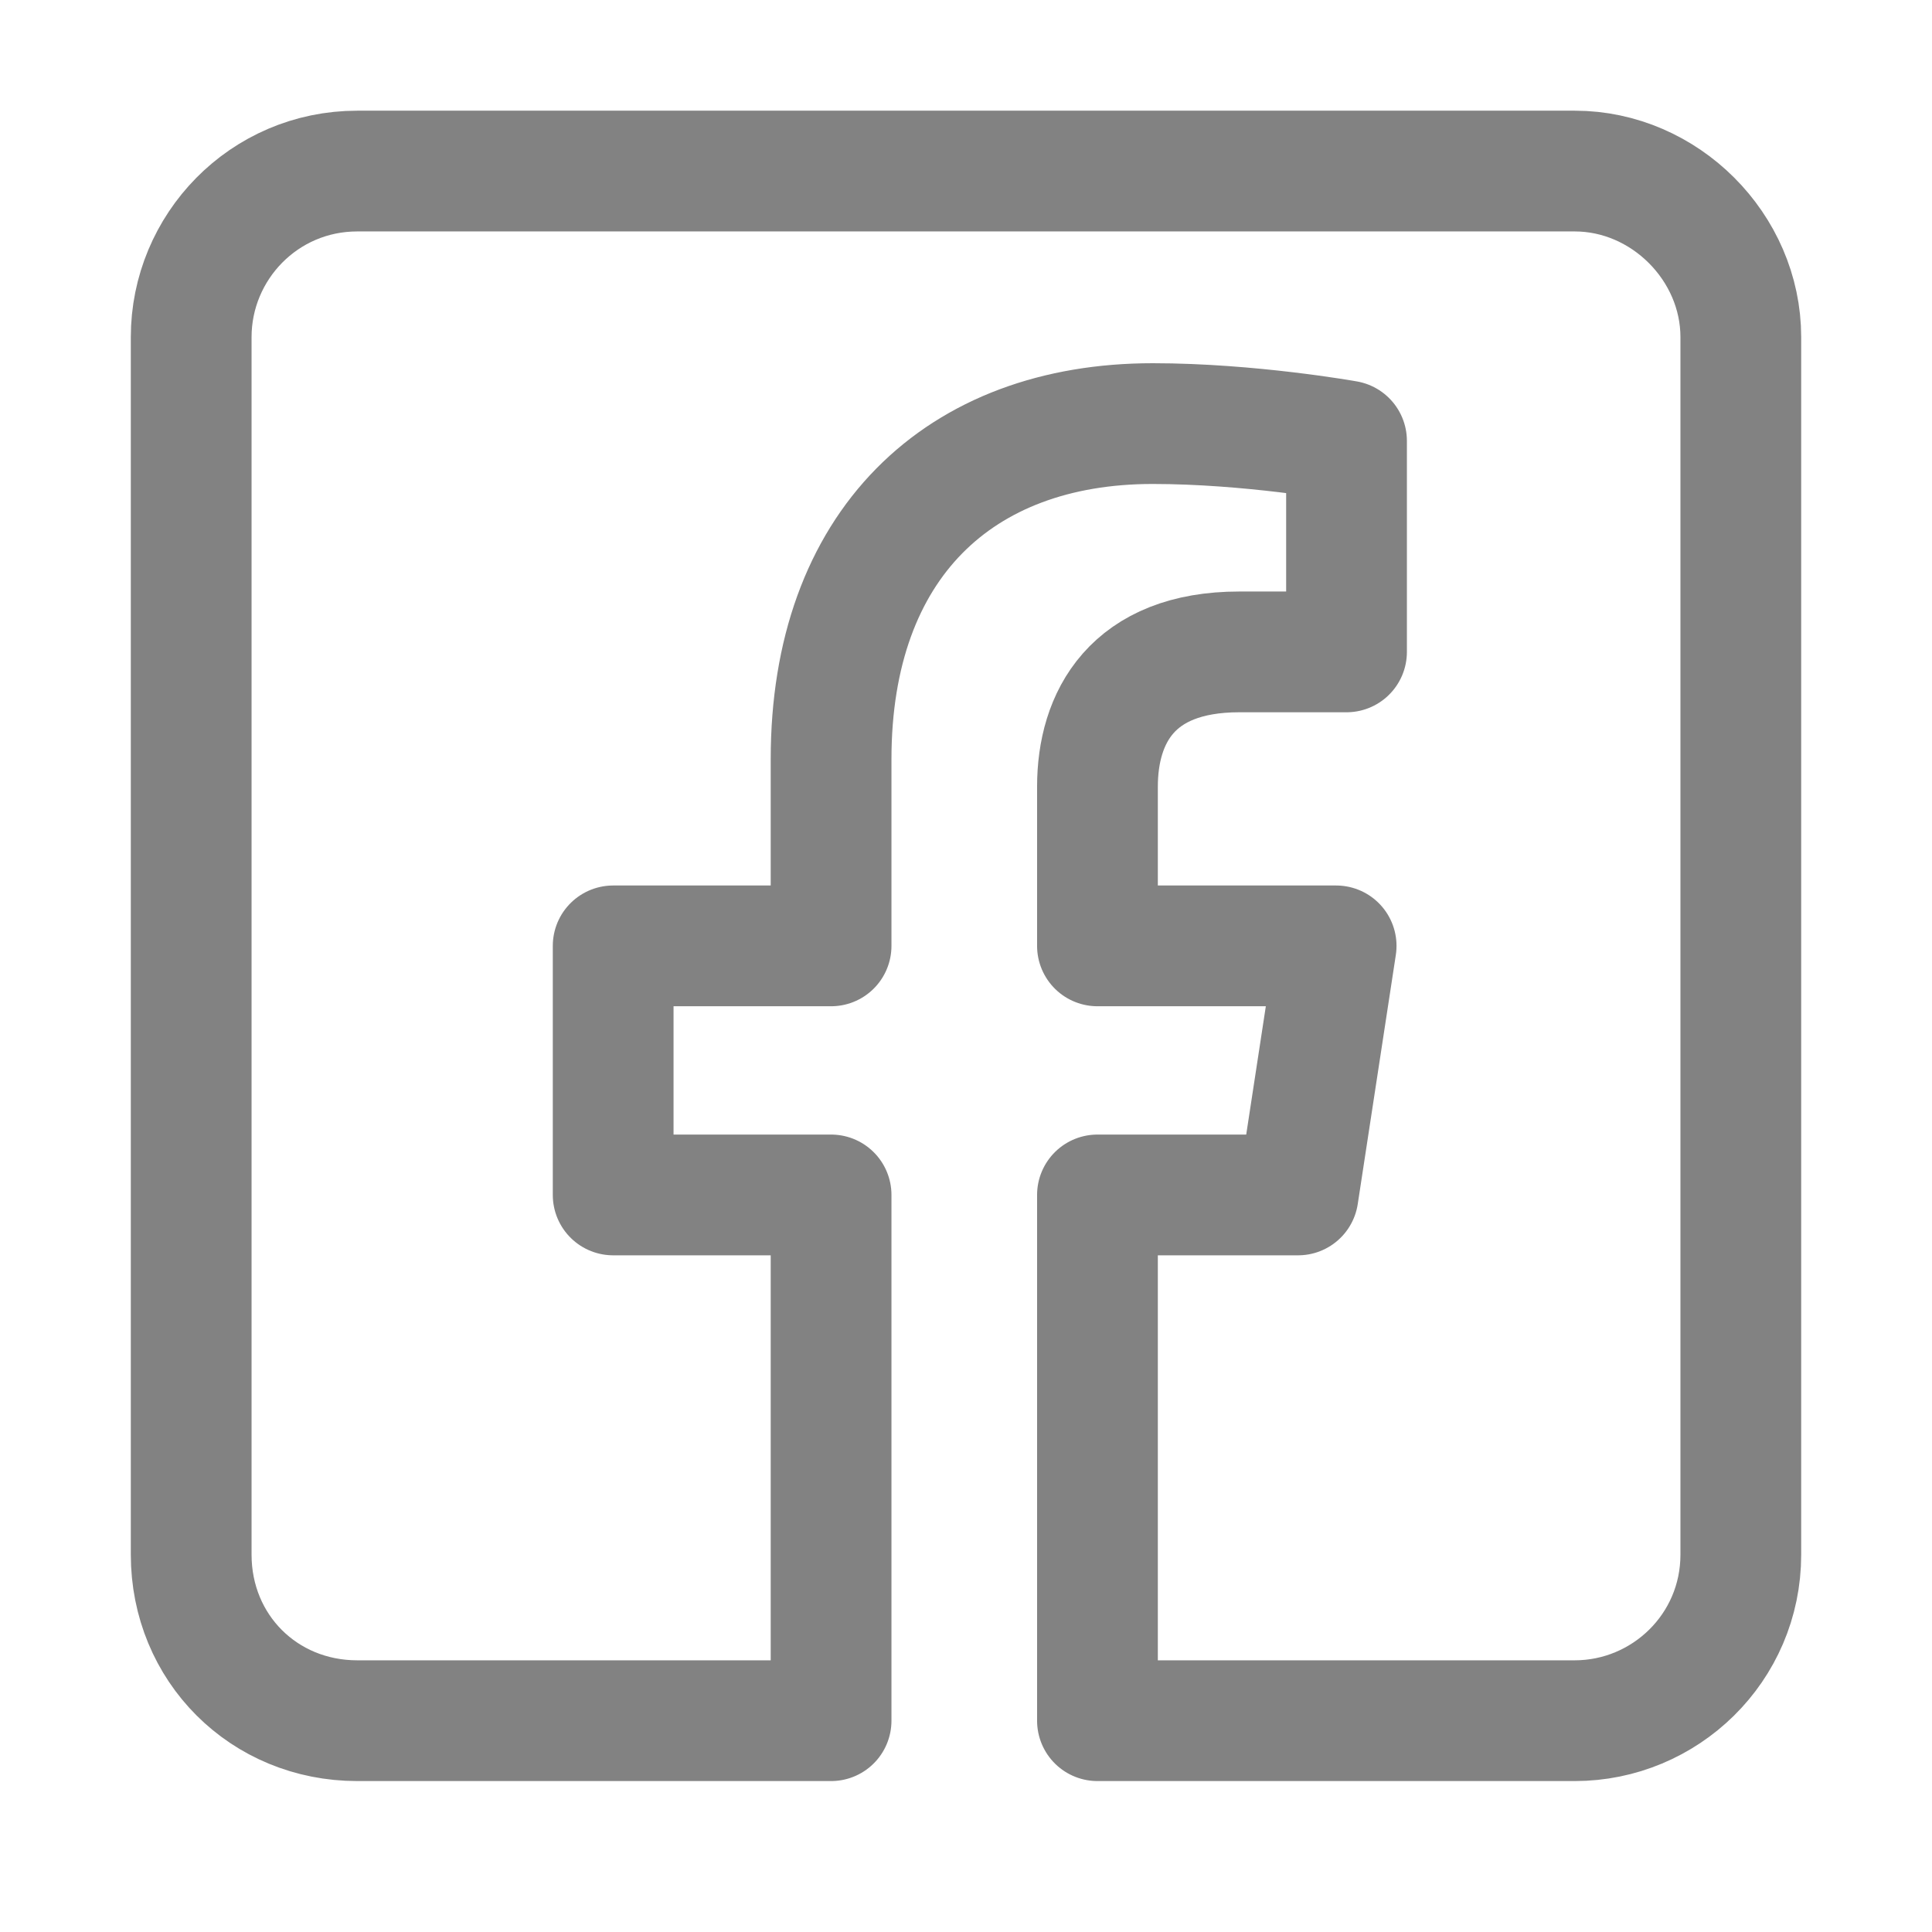
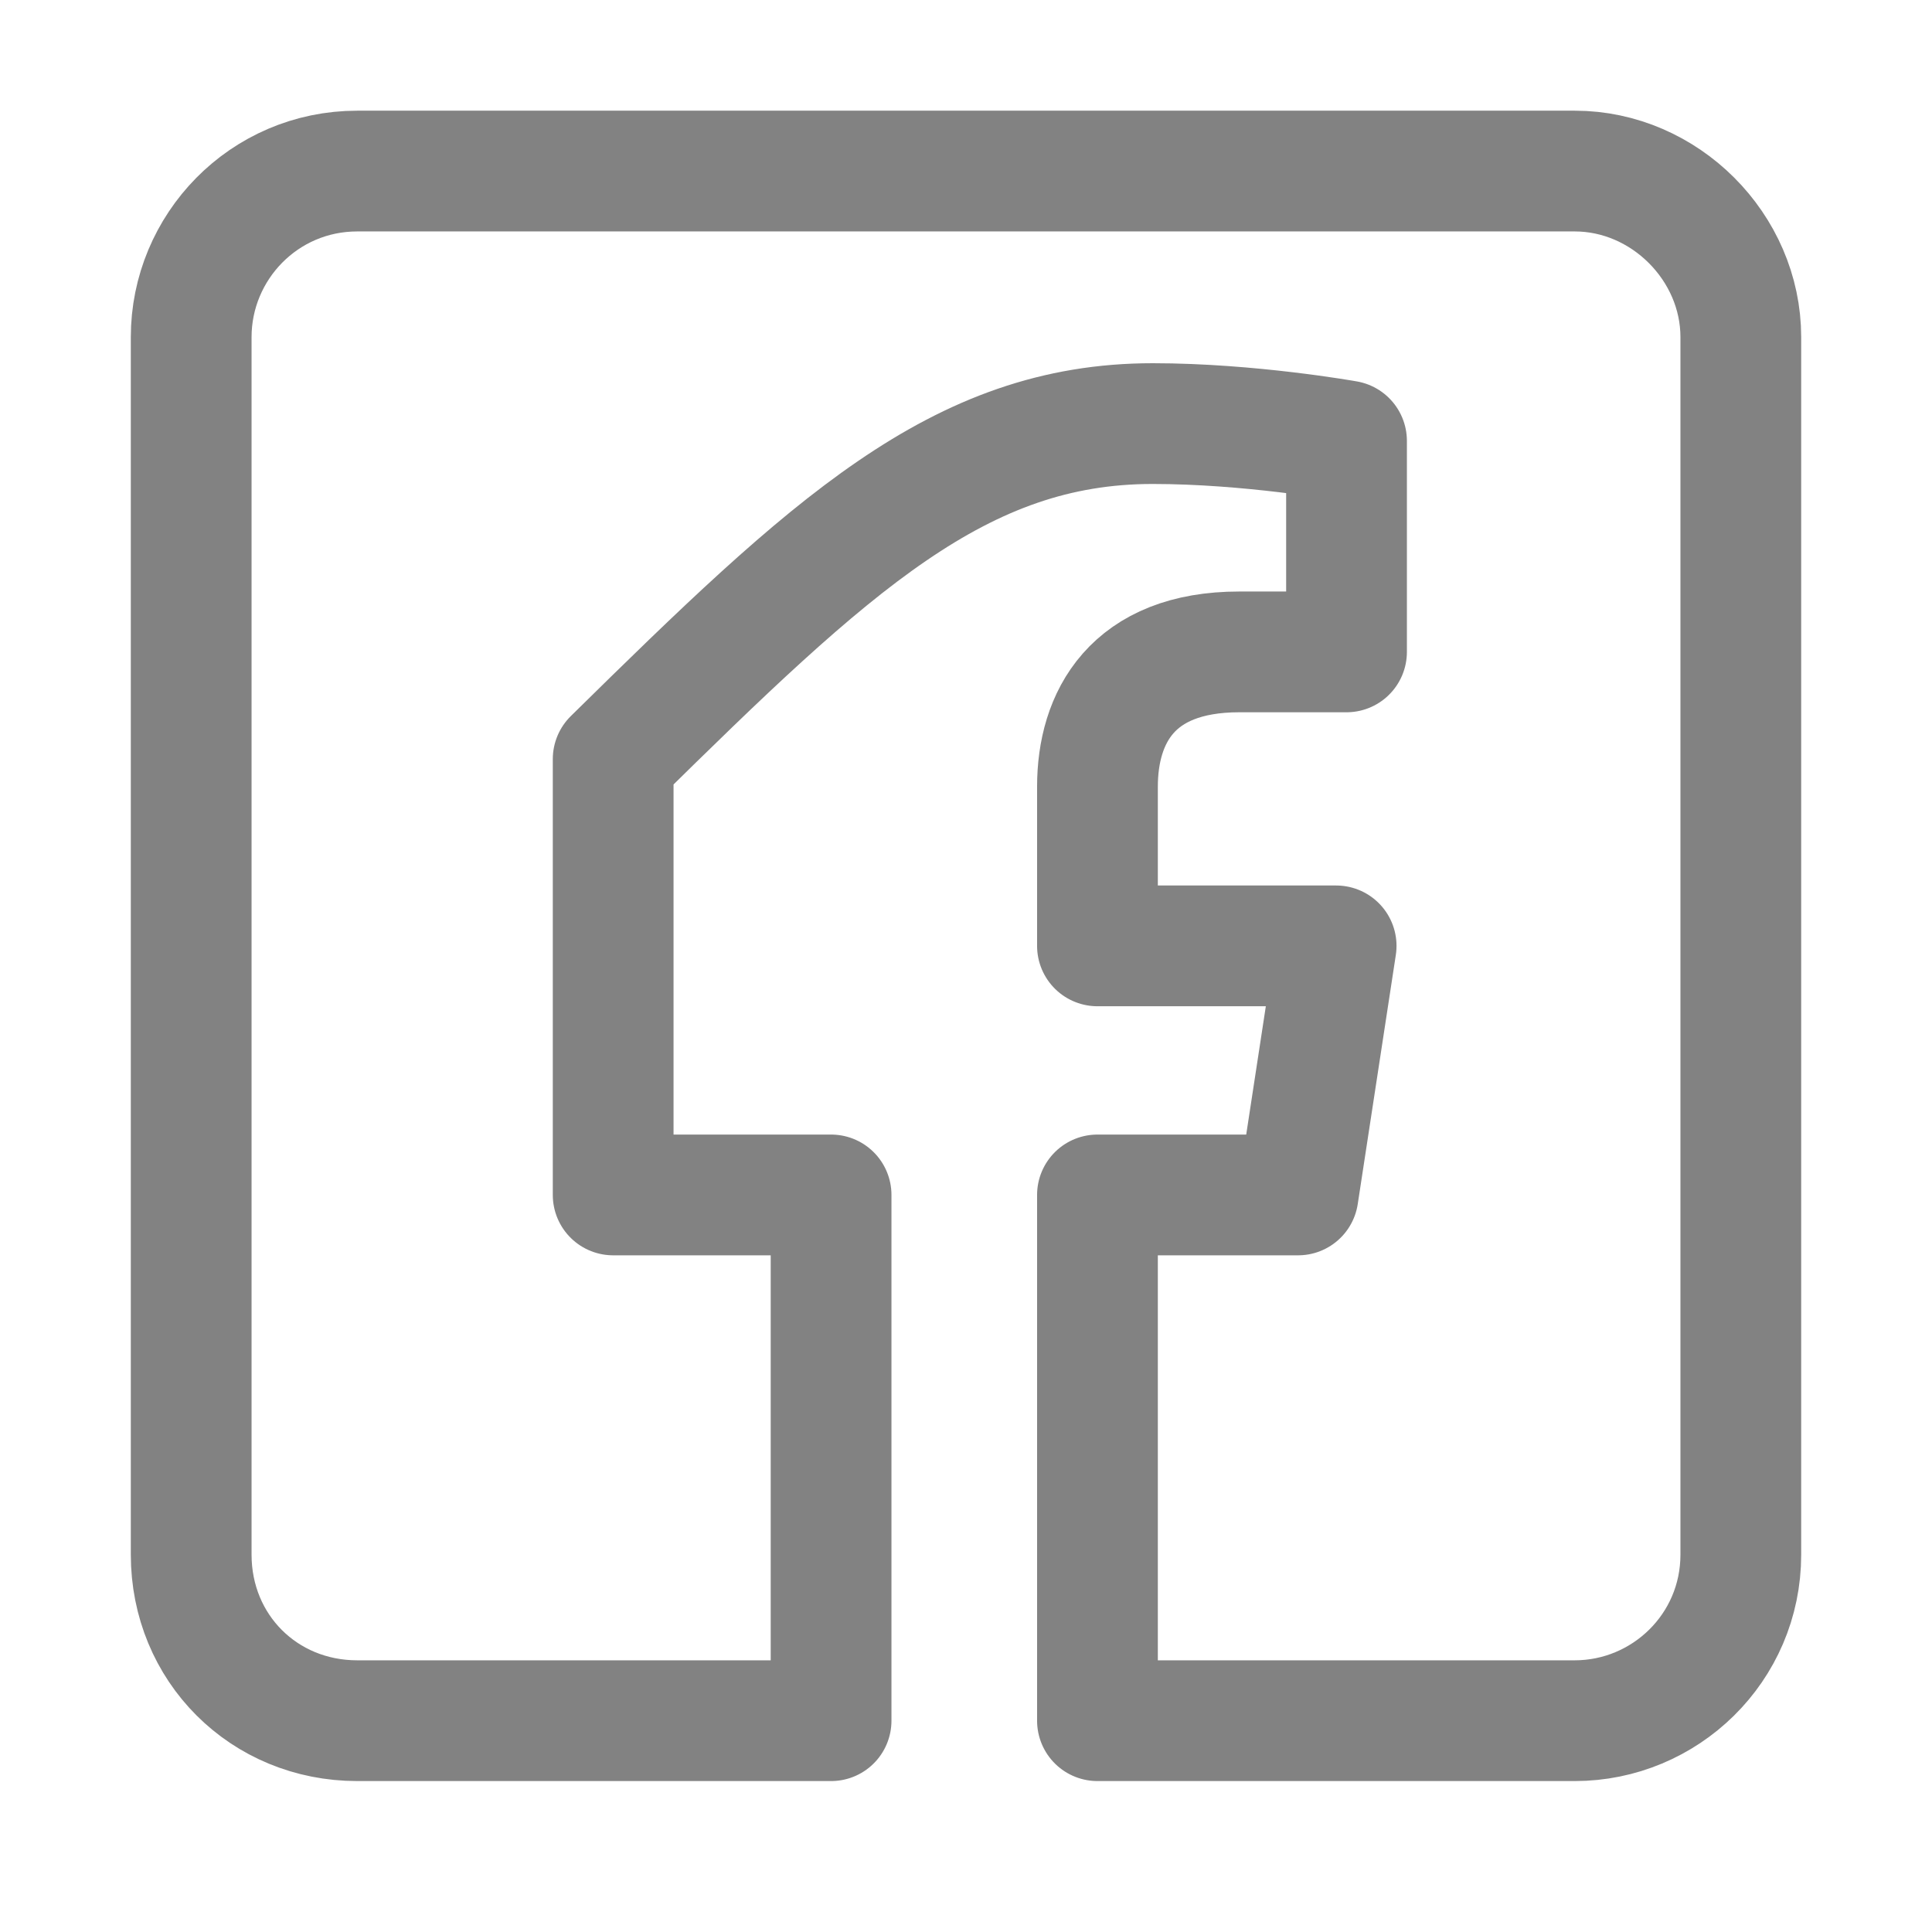
<svg xmlns="http://www.w3.org/2000/svg" width="24" height="24" viewBox="0 0 24 24" fill="none">
-   <path d="M19.562 2.125H4.438C3.277 2.125 2.375 3.07 2.375 4.188V19.312C2.375 20.473 3.277 21.375 4.438 21.375H10.324V14.844H7.617V11.75H10.324V9.43C10.324 6.766 11.914 5.262 14.32 5.262C15.523 5.262 16.727 5.477 16.727 5.477V8.098H15.395C14.062 8.098 13.633 8.914 13.633 9.773V11.75H16.598L16.125 14.844H13.633V21.375H19.562C20.68 21.375 21.625 20.473 21.625 19.312V4.188C21.625 3.07 20.68 2.125 19.562 2.125Z" stroke="#828282" stroke-width="1.5" stroke-linejoin="round" />
+   <path d="M19.562 2.125H4.438C3.277 2.125 2.375 3.07 2.375 4.188V19.312C2.375 20.473 3.277 21.375 4.438 21.375H10.324V14.844H7.617V11.75V9.43C10.324 6.766 11.914 5.262 14.32 5.262C15.523 5.262 16.727 5.477 16.727 5.477V8.098H15.395C14.062 8.098 13.633 8.914 13.633 9.773V11.75H16.598L16.125 14.844H13.633V21.375H19.562C20.68 21.375 21.625 20.473 21.625 19.312V4.188C21.625 3.07 20.68 2.125 19.562 2.125Z" stroke="#828282" stroke-width="1.5" stroke-linejoin="round" />
</svg>